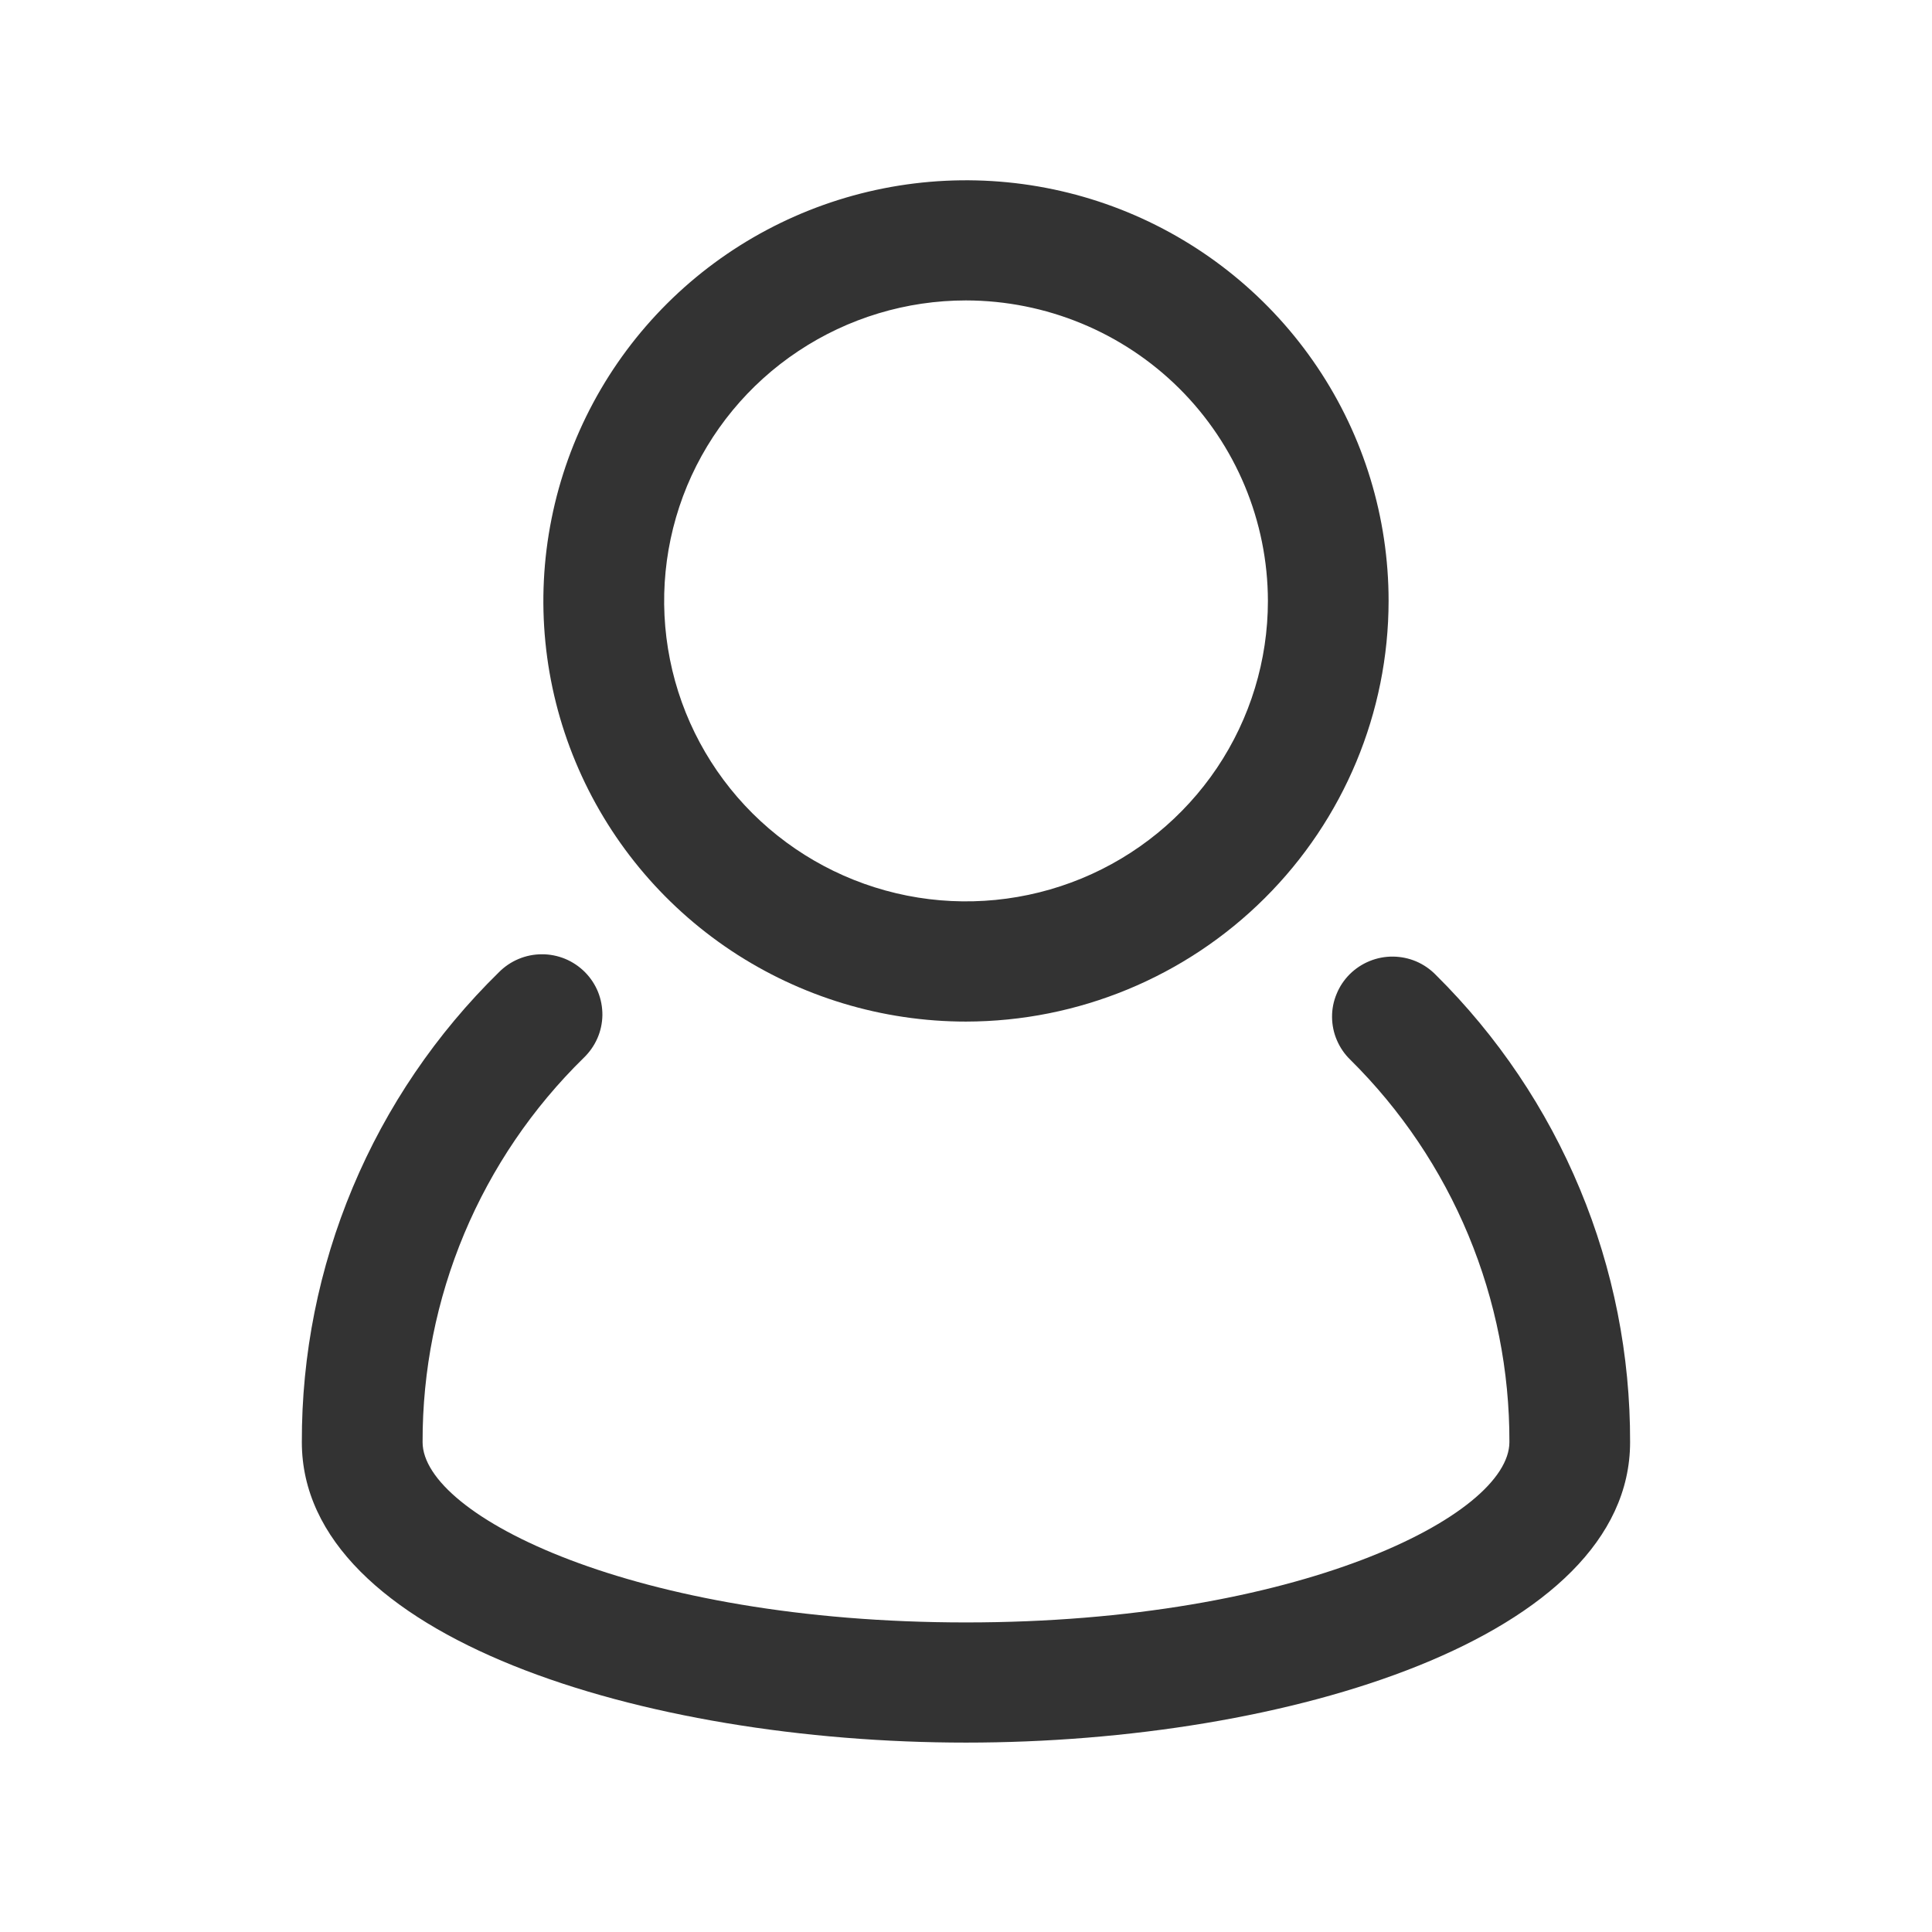
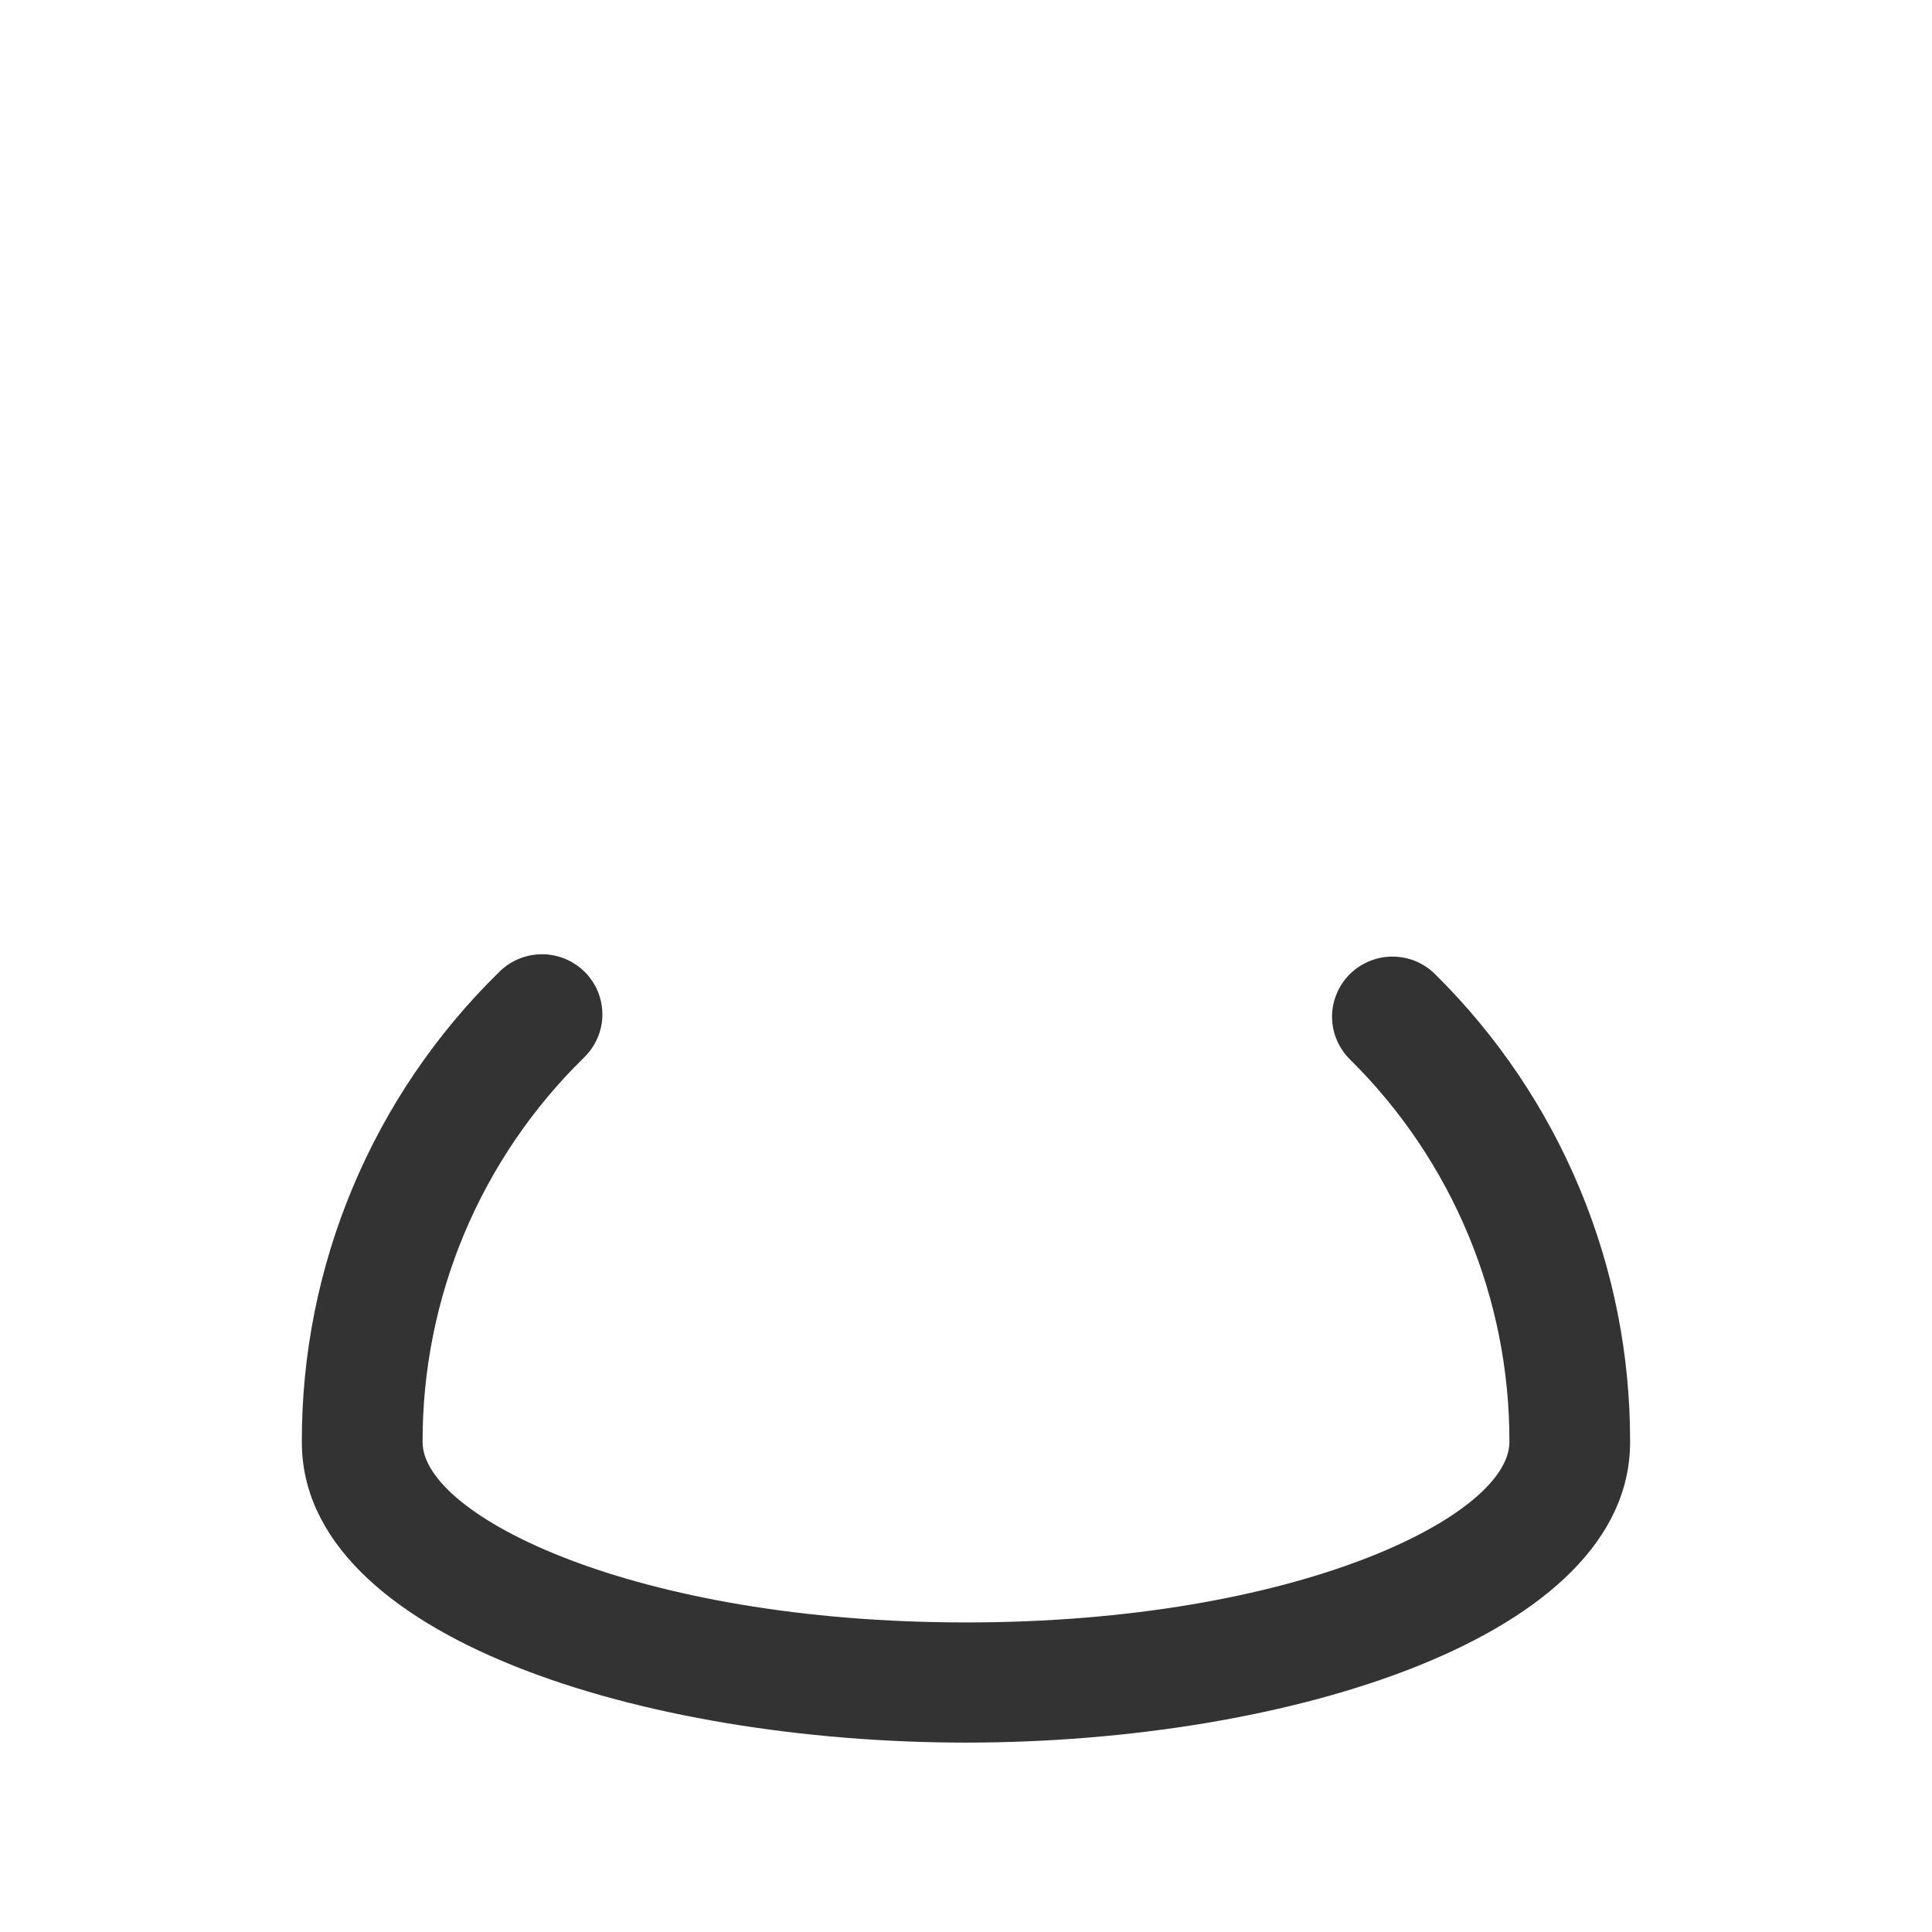
<svg xmlns="http://www.w3.org/2000/svg" width="30" height="30" viewBox="0 0 30 30" fill="none">
  <path d="M7.746 15.098C7.833 15.01 7.937 14.939 8.052 14.891C8.166 14.843 8.289 14.818 8.414 14.818C8.538 14.817 8.661 14.842 8.776 14.889C8.891 14.937 8.995 15.007 9.083 15.095C9.17 15.183 9.239 15.287 9.286 15.402C9.332 15.517 9.355 15.64 9.354 15.764C9.352 15.887 9.326 16.01 9.276 16.123C9.226 16.237 9.154 16.339 9.065 16.425C8.269 17.204 7.638 18.133 7.208 19.158C6.779 20.183 6.559 21.283 6.562 22.394C6.562 23.535 9.849 25.193 15 25.193C20.151 25.193 23.438 23.534 23.438 22.392C23.441 21.289 23.224 20.196 22.8 19.177C22.376 18.158 21.753 17.233 20.967 16.455C20.878 16.369 20.808 16.266 20.759 16.152C20.71 16.039 20.685 15.916 20.684 15.793C20.683 15.669 20.707 15.547 20.755 15.433C20.802 15.318 20.871 15.215 20.959 15.127C21.047 15.04 21.151 14.971 21.266 14.924C21.381 14.877 21.504 14.853 21.628 14.854C21.752 14.855 21.875 14.88 21.989 14.928C22.103 14.977 22.206 15.047 22.293 15.136C23.254 16.087 24.015 17.218 24.533 18.464C25.052 19.71 25.316 21.046 25.312 22.394C25.312 25.424 20 27.059 15 27.059C10 27.059 4.687 25.424 4.687 22.394C4.683 21.036 4.952 19.692 5.477 18.439C6.002 17.186 6.774 16.05 7.746 15.098Z" fill="#333333" />
-   <path d="M15 15.863C13.702 15.863 12.433 15.479 11.354 14.762C10.275 14.044 9.434 13.024 8.937 11.83C8.44 10.637 8.31 9.324 8.564 8.057C8.817 6.79 9.442 5.626 10.36 4.712C11.277 3.799 12.447 3.177 13.72 2.925C14.993 2.673 16.312 2.802 17.511 3.296C18.71 3.791 19.735 4.628 20.456 5.702C21.178 6.776 21.562 8.039 21.562 9.331C21.561 11.062 20.868 12.723 19.638 13.947C18.408 15.172 16.74 15.861 15 15.863ZM15 4.665C14.073 4.665 13.167 4.939 12.396 5.452C11.625 5.964 11.024 6.693 10.669 7.545C10.315 8.398 10.222 9.336 10.403 10.241C10.583 11.146 11.03 11.977 11.685 12.63C12.341 13.282 13.176 13.727 14.085 13.907C14.995 14.087 15.937 13.994 16.794 13.641C17.65 13.288 18.382 12.69 18.898 11.923C19.413 11.156 19.688 10.254 19.688 9.331C19.686 8.094 19.192 6.908 18.313 6.033C17.434 5.159 16.243 4.667 15 4.665Z" fill="#333333" />
</svg>